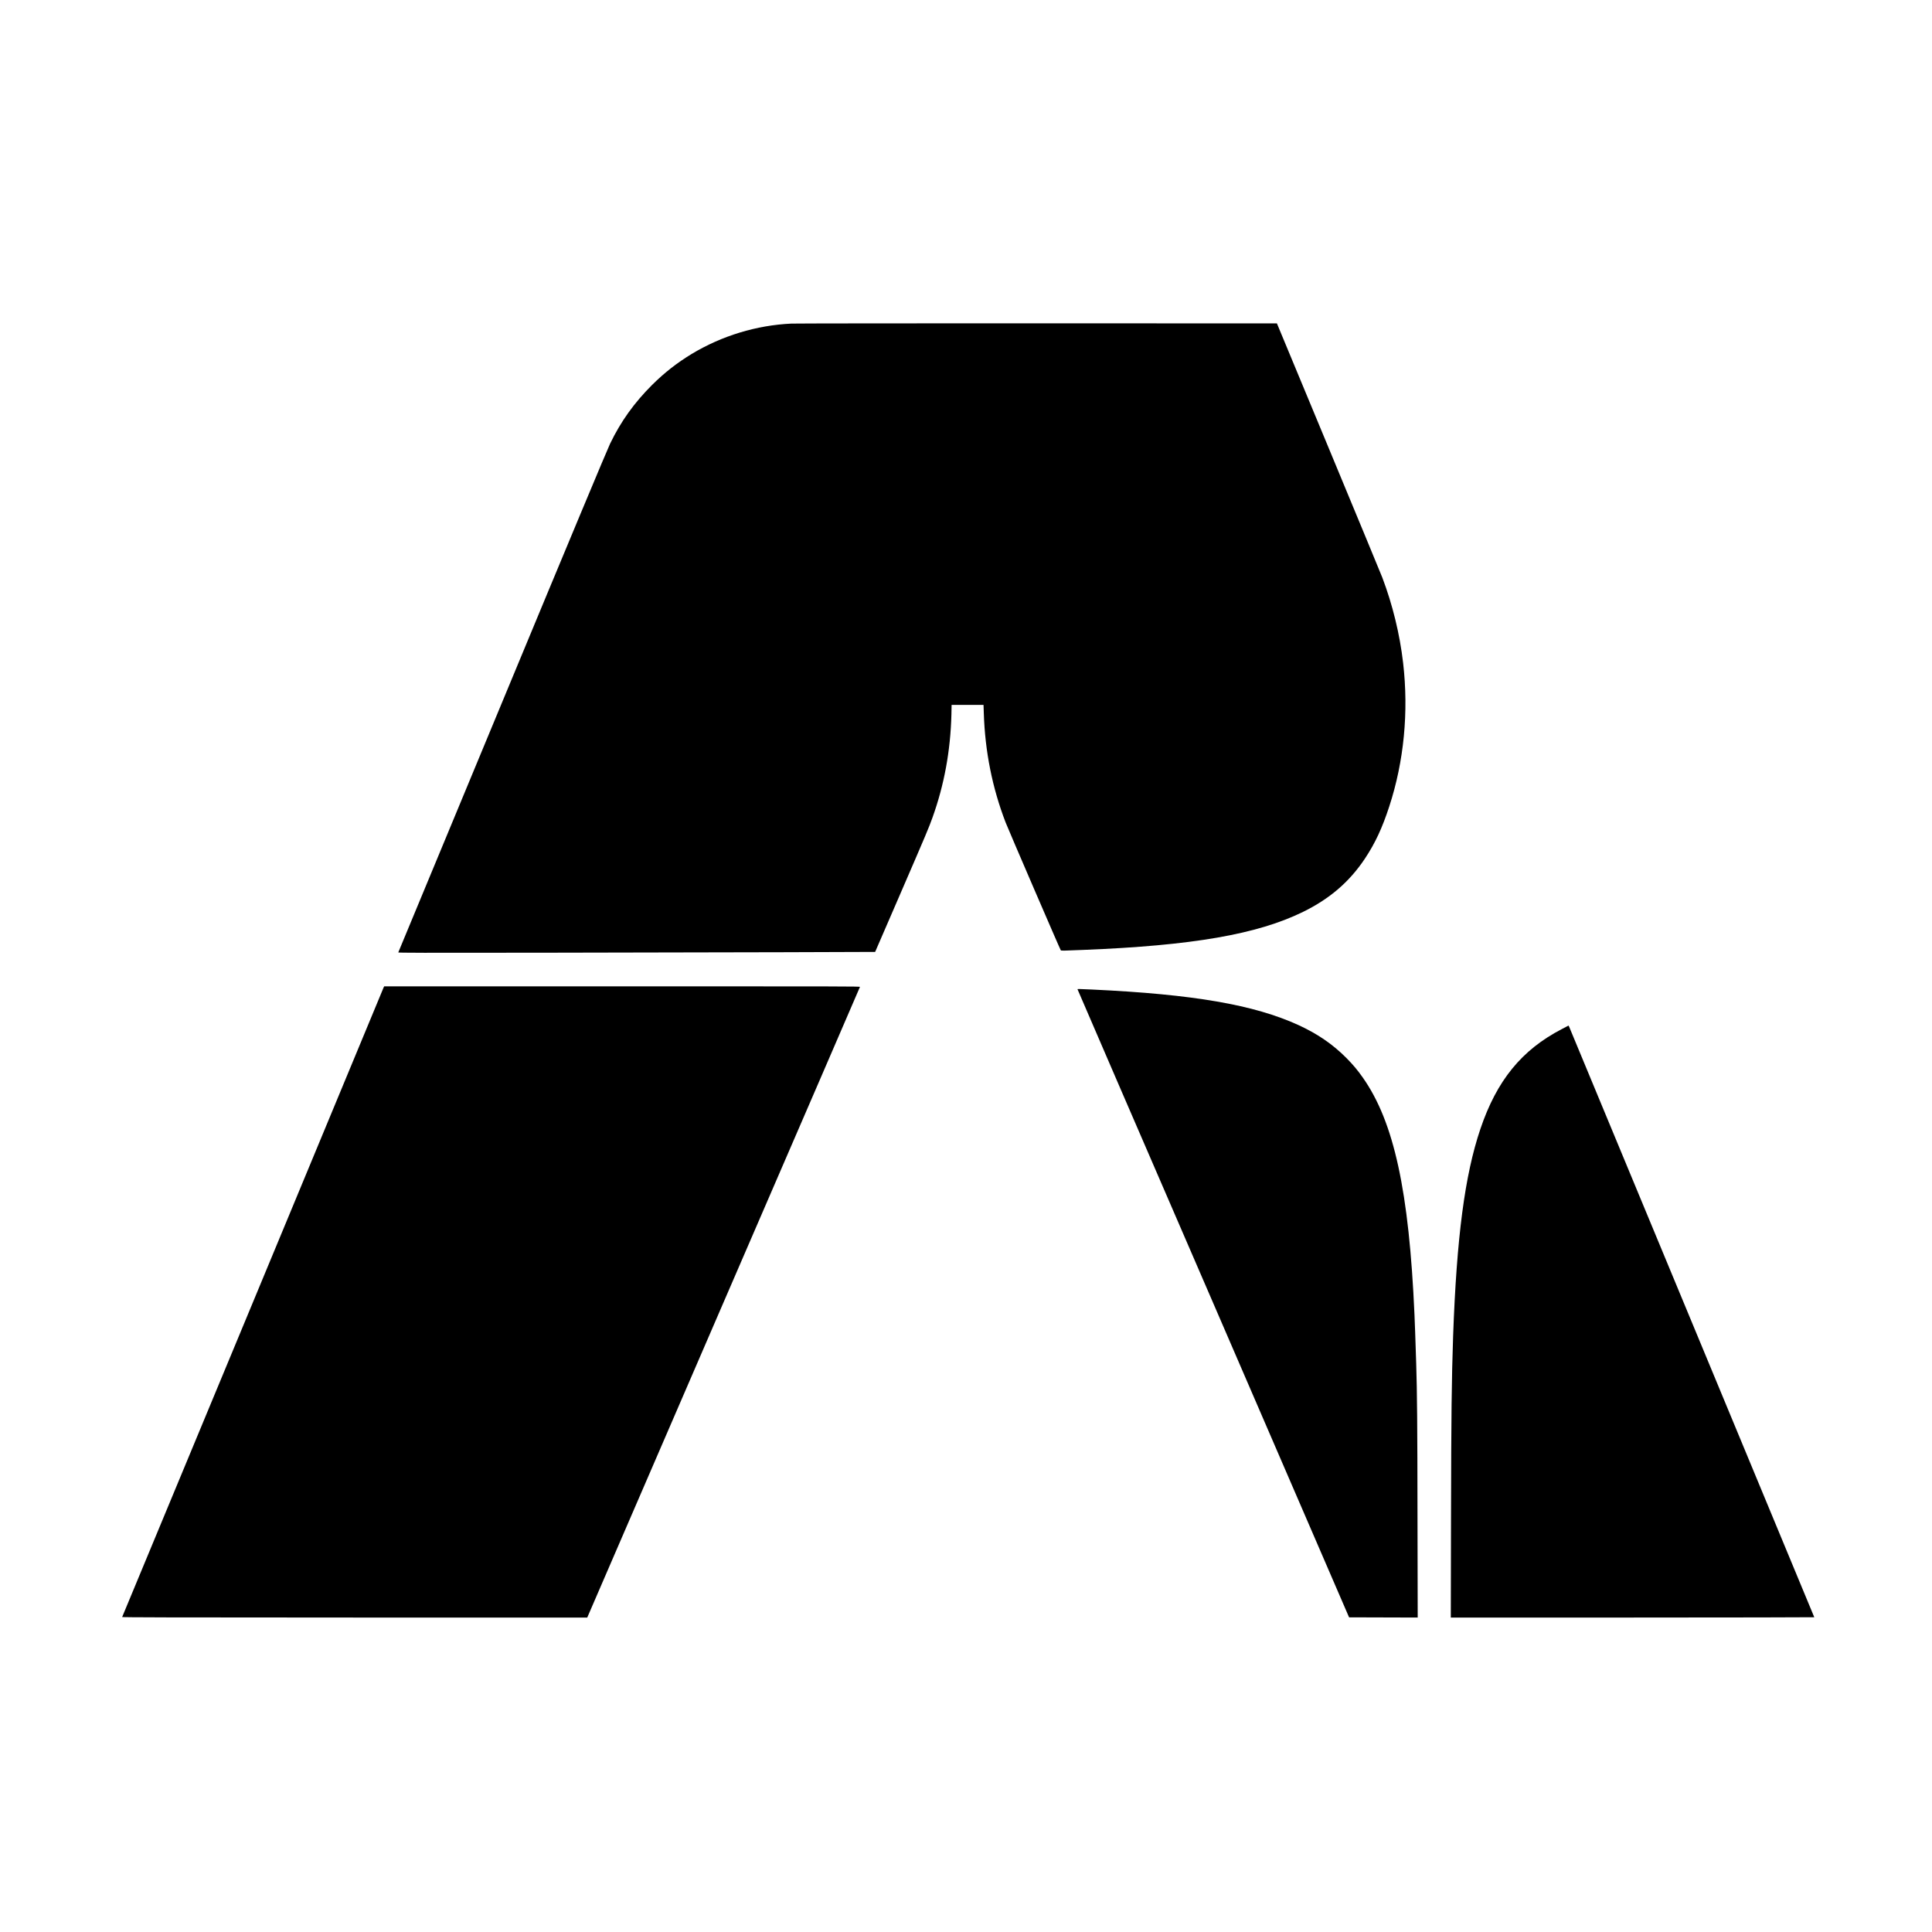
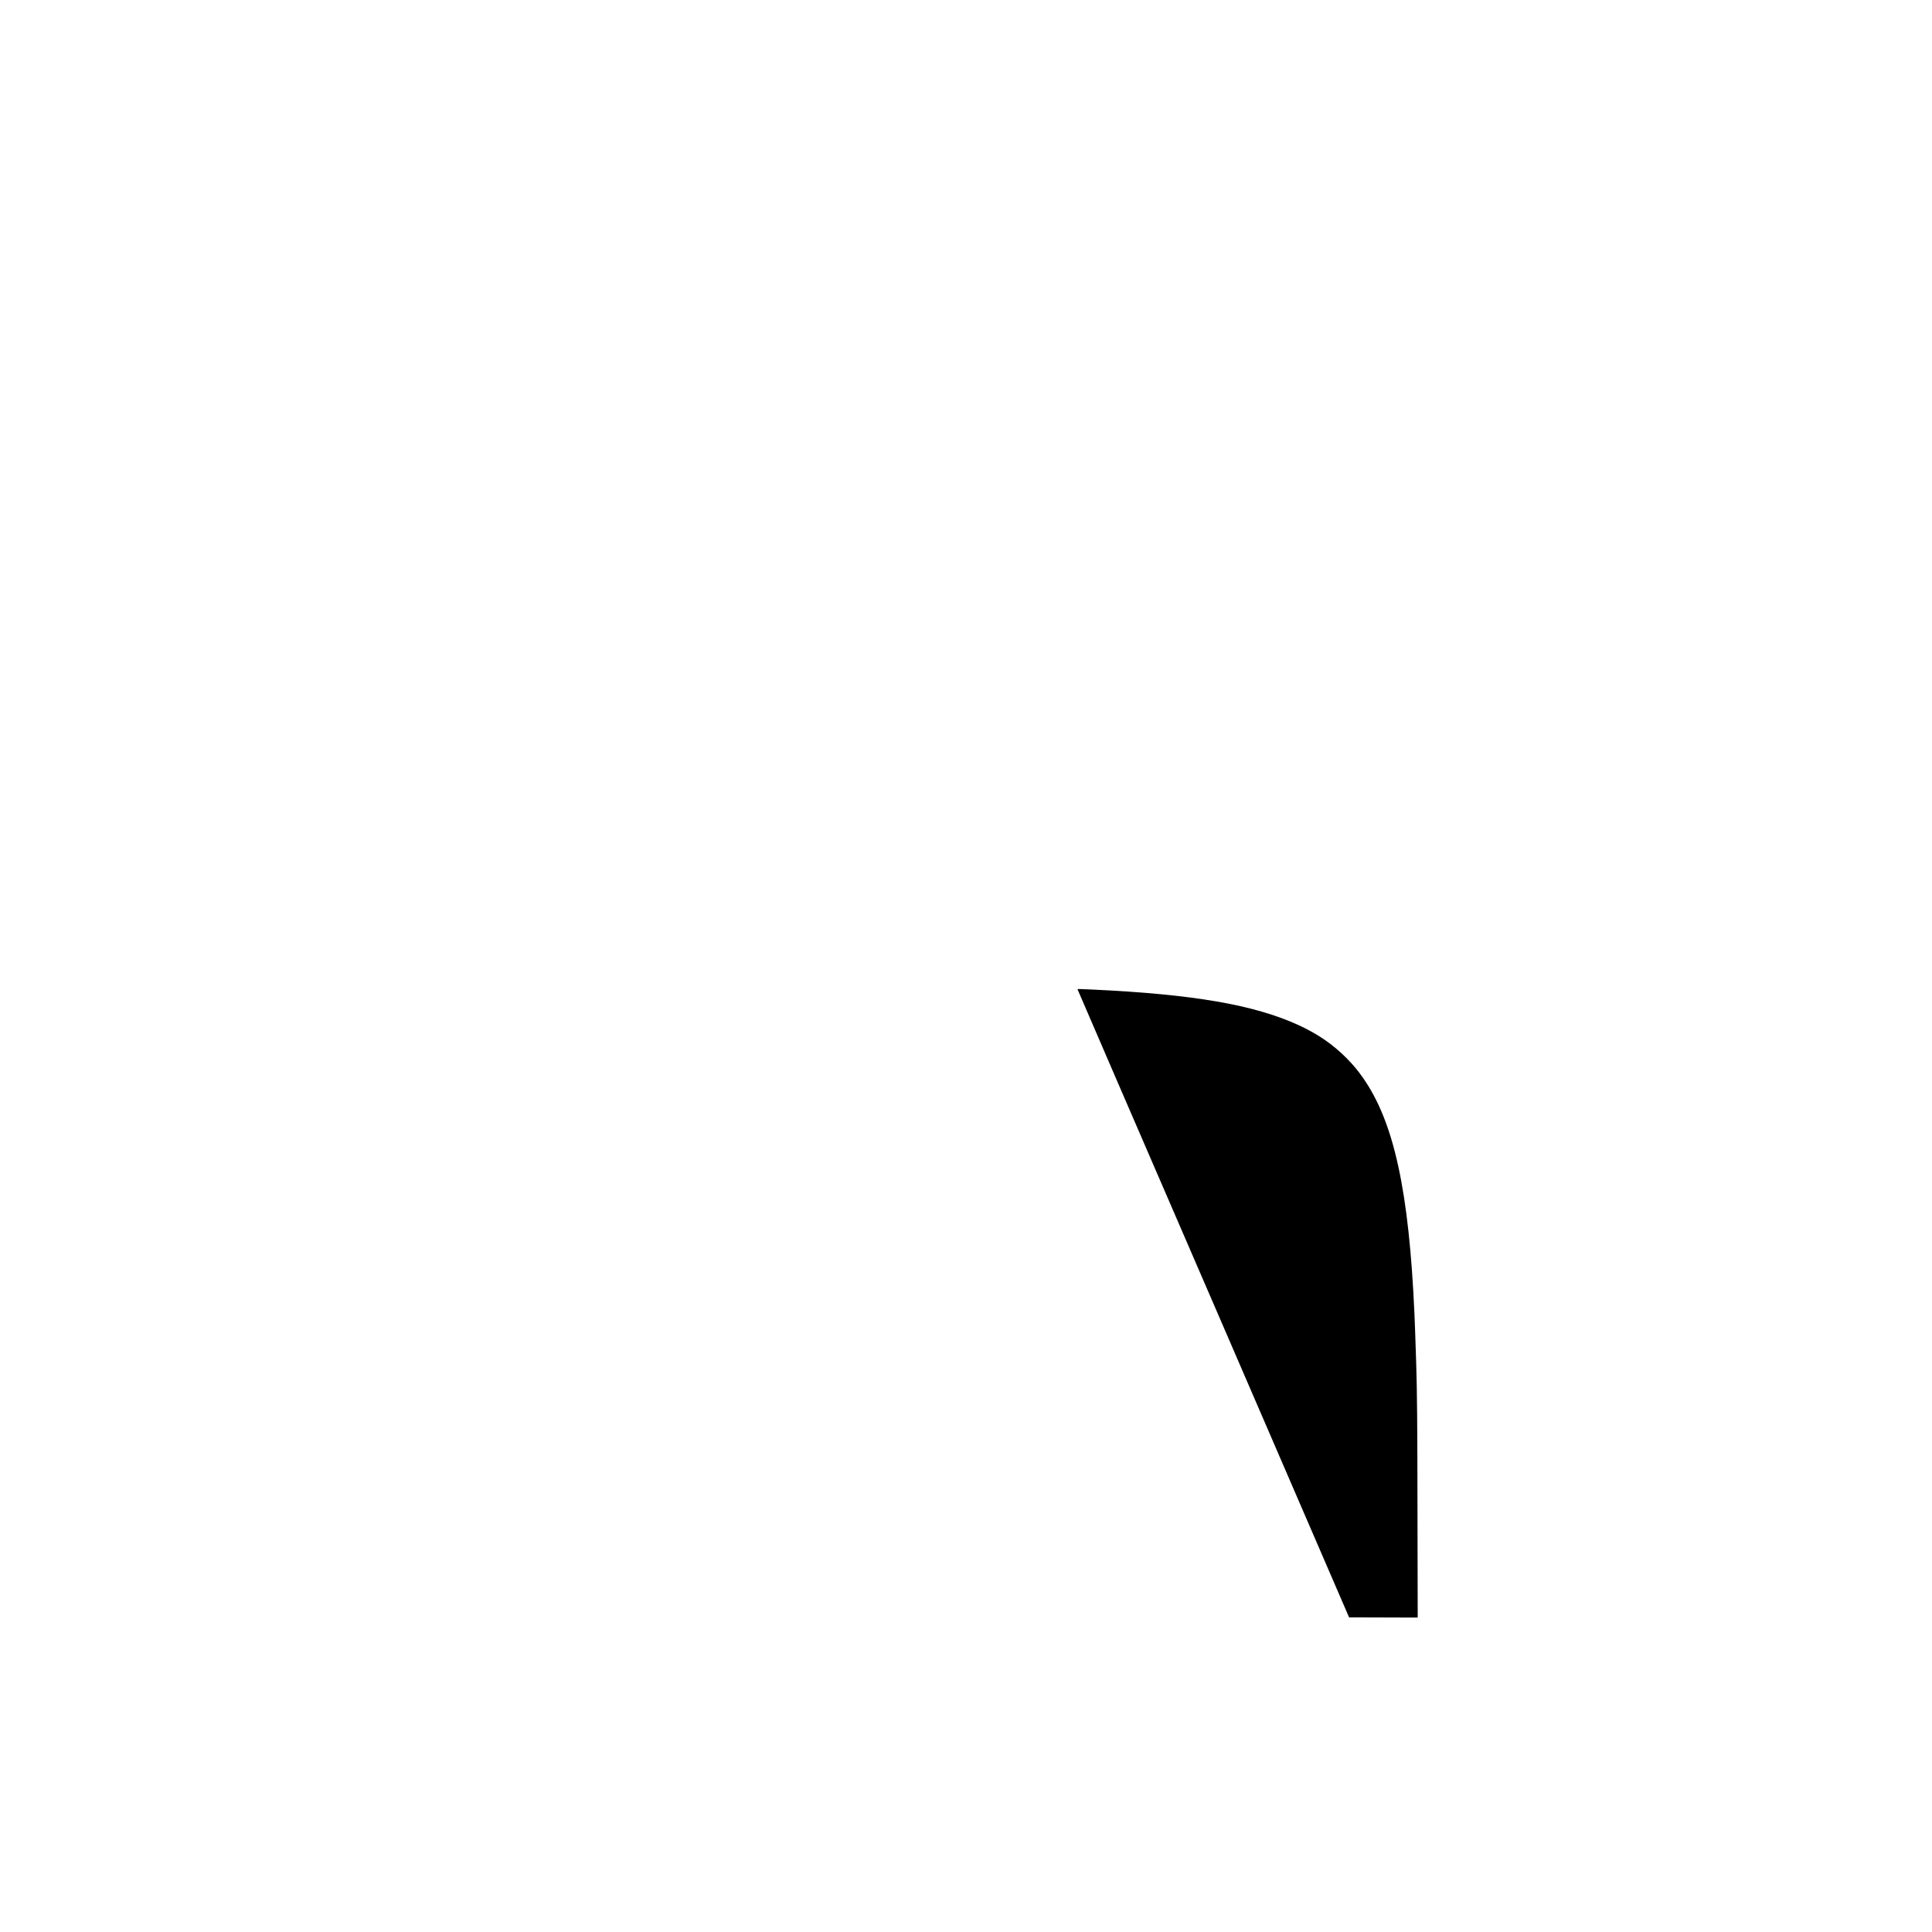
<svg xmlns="http://www.w3.org/2000/svg" version="1.0" preserveAspectRatio="xMidYMid meet" height="100" viewBox="0 0 75 75" zoomAndPan="magnify" width="100">
  <defs>
    <clipPath id="9f7a186706">
-       <path clip-rule="nonzero" d="M 15 12.543 L 55 12.543 L 55 37 L 15 37 Z M 15 12.543" />
-     </clipPath>
+       </clipPath>
    <clipPath id="6c66921fc7">
-       <path clip-rule="nonzero" d="M 4.445 38 L 34 38 L 34 62.793 L 4.445 62.793 Z M 4.445 38" />
-     </clipPath>
+       </clipPath>
    <clipPath id="0571ae4fdf">
      <path clip-rule="nonzero" d="M 41 38 L 56 38 L 56 62.793 L 41 62.793 Z M 41 38" />
    </clipPath>
    <clipPath id="c8922dcee1">
-       <path clip-rule="nonzero" d="M 56 39 L 70.445 39 L 70.445 62.793 L 56 62.793 Z M 56 39" />
-     </clipPath>
+       </clipPath>
  </defs>
  <rect fill-opacity="1" height="90" y="-7.5" fill="#ffffff" width="90" x="-7.5" />
  <rect fill-opacity="1" height="90" y="-7.5" fill="#ffffff" width="90" x="-7.5" />
  <g clip-path="url(#9f7a186706)">
-     <path fill-rule="nonzero" fill-opacity="1" d="M 30.723 12.562 C 29.367 12.625 28.02 13.035 26.848 13.742 C 26.277 14.09 25.805 14.457 25.312 14.945 C 24.617 15.641 24.105 16.352 23.684 17.223 C 23.59 17.414 22.074 21.039 19.504 27.234 C 17.285 32.578 15.465 36.961 15.461 36.973 C 15.453 36.988 16.254 36.992 21.156 36.984 C 24.293 36.977 28.461 36.969 30.414 36.965 L 33.973 36.953 L 34.953 34.691 C 35.996 32.281 36.051 32.148 36.199 31.738 C 36.656 30.465 36.898 29.145 36.934 27.734 L 36.941 27.363 L 38.18 27.363 L 38.191 27.684 C 38.238 29.168 38.52 30.582 39.039 31.93 C 39.137 32.184 41.156 36.867 41.18 36.891 C 41.195 36.91 41.312 36.906 42.055 36.875 C 46.293 36.707 48.809 36.27 50.586 35.398 C 51.621 34.891 52.391 34.227 52.988 33.328 C 53.387 32.727 53.66 32.137 53.93 31.309 C 54.504 29.555 54.688 27.633 54.469 25.734 C 54.34 24.617 54.059 23.469 53.66 22.418 C 53.605 22.277 52.664 20 51.566 17.359 L 49.57 12.555 L 40.273 12.551 C 35.16 12.551 30.863 12.555 30.723 12.562 Z M 30.723 12.562" fill="#000000" />
-   </g>
+     </g>
  <g clip-path="url(#6c66921fc7)">
    <path fill-rule="nonzero" fill-opacity="1" d="M 14.891 38.336 C 14.883 38.363 12.594 43.867 9.812 50.57 C 7.027 57.27 4.746 62.762 4.742 62.773 C 4.738 62.785 6.547 62.793 13.766 62.793 L 22.797 62.793 L 28.086 50.562 C 30.996 43.84 33.379 38.328 33.383 38.312 C 33.395 38.289 32.637 38.289 24.152 38.289 L 14.914 38.289 Z M 14.891 38.336" fill="#000000" />
  </g>
  <g clip-path="url(#0571ae4fdf)">
    <path fill-rule="nonzero" fill-opacity="1" d="M 41.832 38.41 C 41.832 38.422 44.207 43.91 47.105 50.605 L 52.371 62.785 L 55.035 62.793 L 55.027 58.93 C 55.023 55.266 55.012 54.047 54.977 52.941 C 54.938 51.738 54.93 51.516 54.91 51.035 C 54.699 46.246 54.117 43.551 52.902 41.828 C 52.695 41.535 52.539 41.348 52.27 41.074 C 51.738 40.539 51.152 40.137 50.414 39.797 C 48.684 39.004 46.328 38.598 42.402 38.414 C 41.812 38.387 41.82 38.387 41.832 38.41 Z M 41.832 38.41" fill="#000000" />
  </g>
  <g clip-path="url(#c8922dcee1)">
-     <path fill-rule="nonzero" fill-opacity="1" d="M 60.629 39.949 C 59.07 40.758 58.102 41.945 57.465 43.836 C 56.863 45.621 56.547 48.027 56.41 51.863 C 56.352 53.586 56.336 54.867 56.328 58.949 L 56.32 62.793 L 63.375 62.793 C 67.254 62.793 70.43 62.785 70.43 62.781 C 70.43 62.773 60.973 40 60.918 39.867 L 60.891 39.812 Z M 60.629 39.949" fill="#000000" />
-   </g>
+     </g>
</svg>